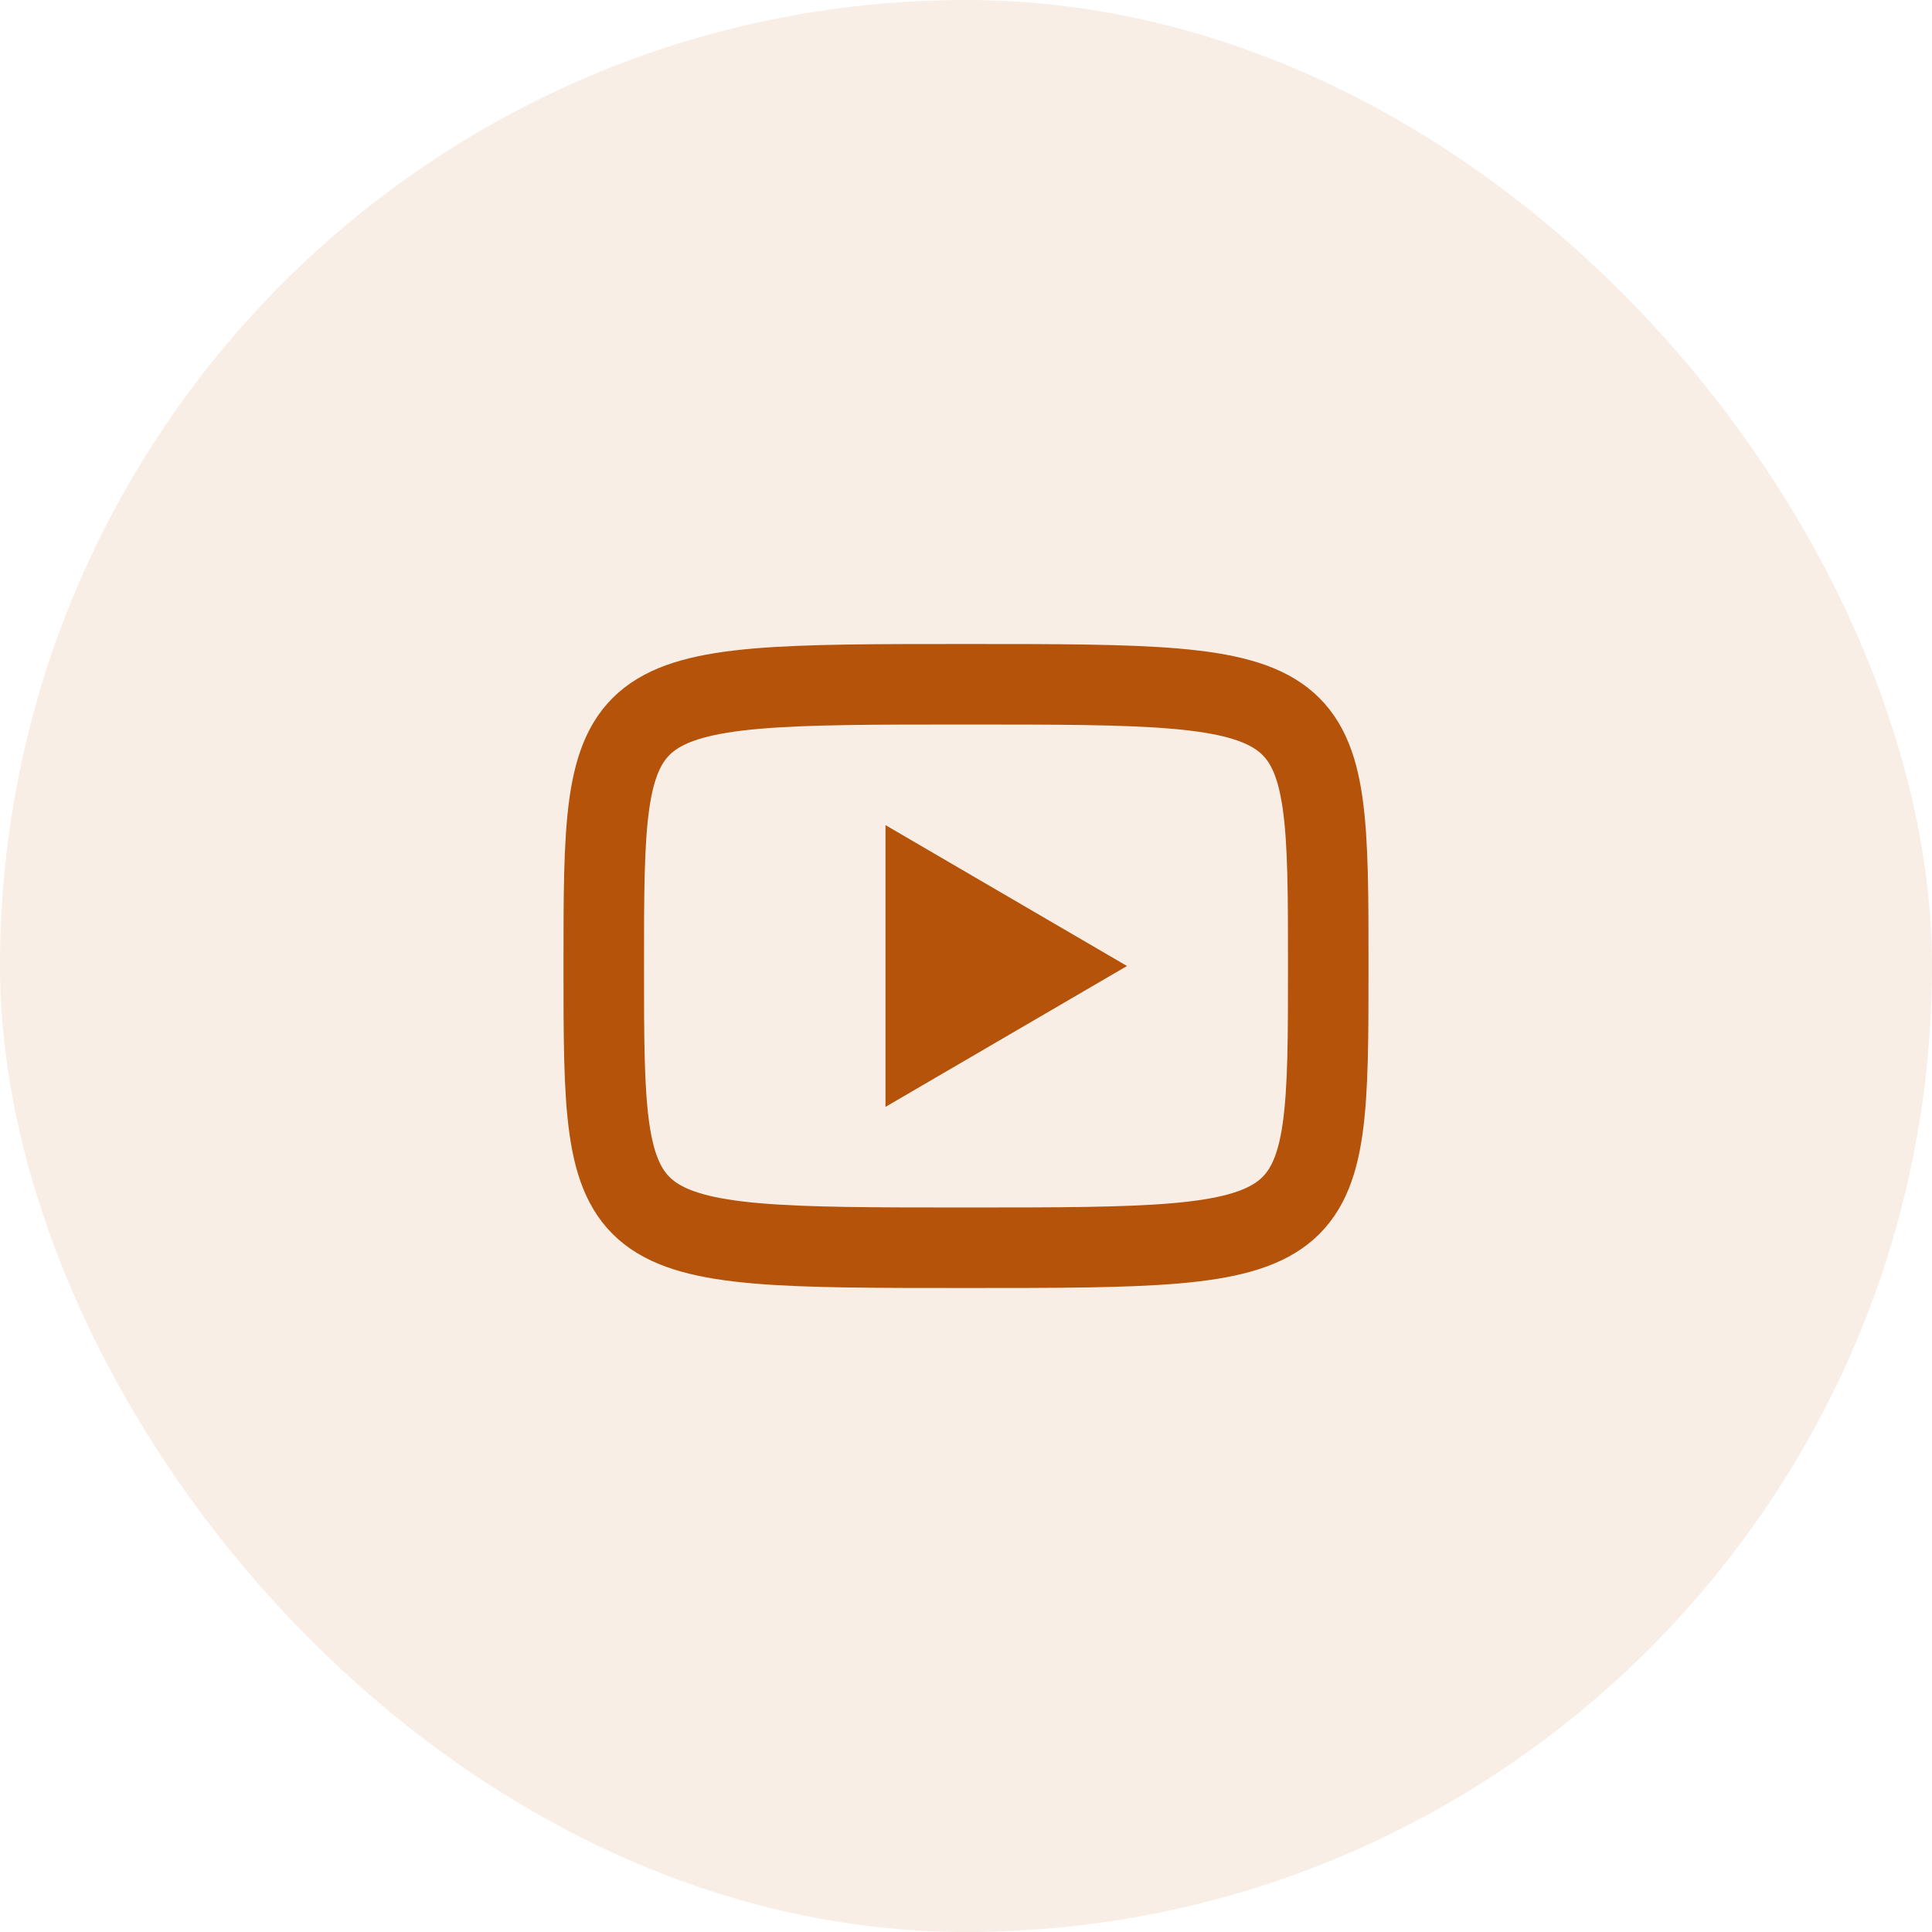
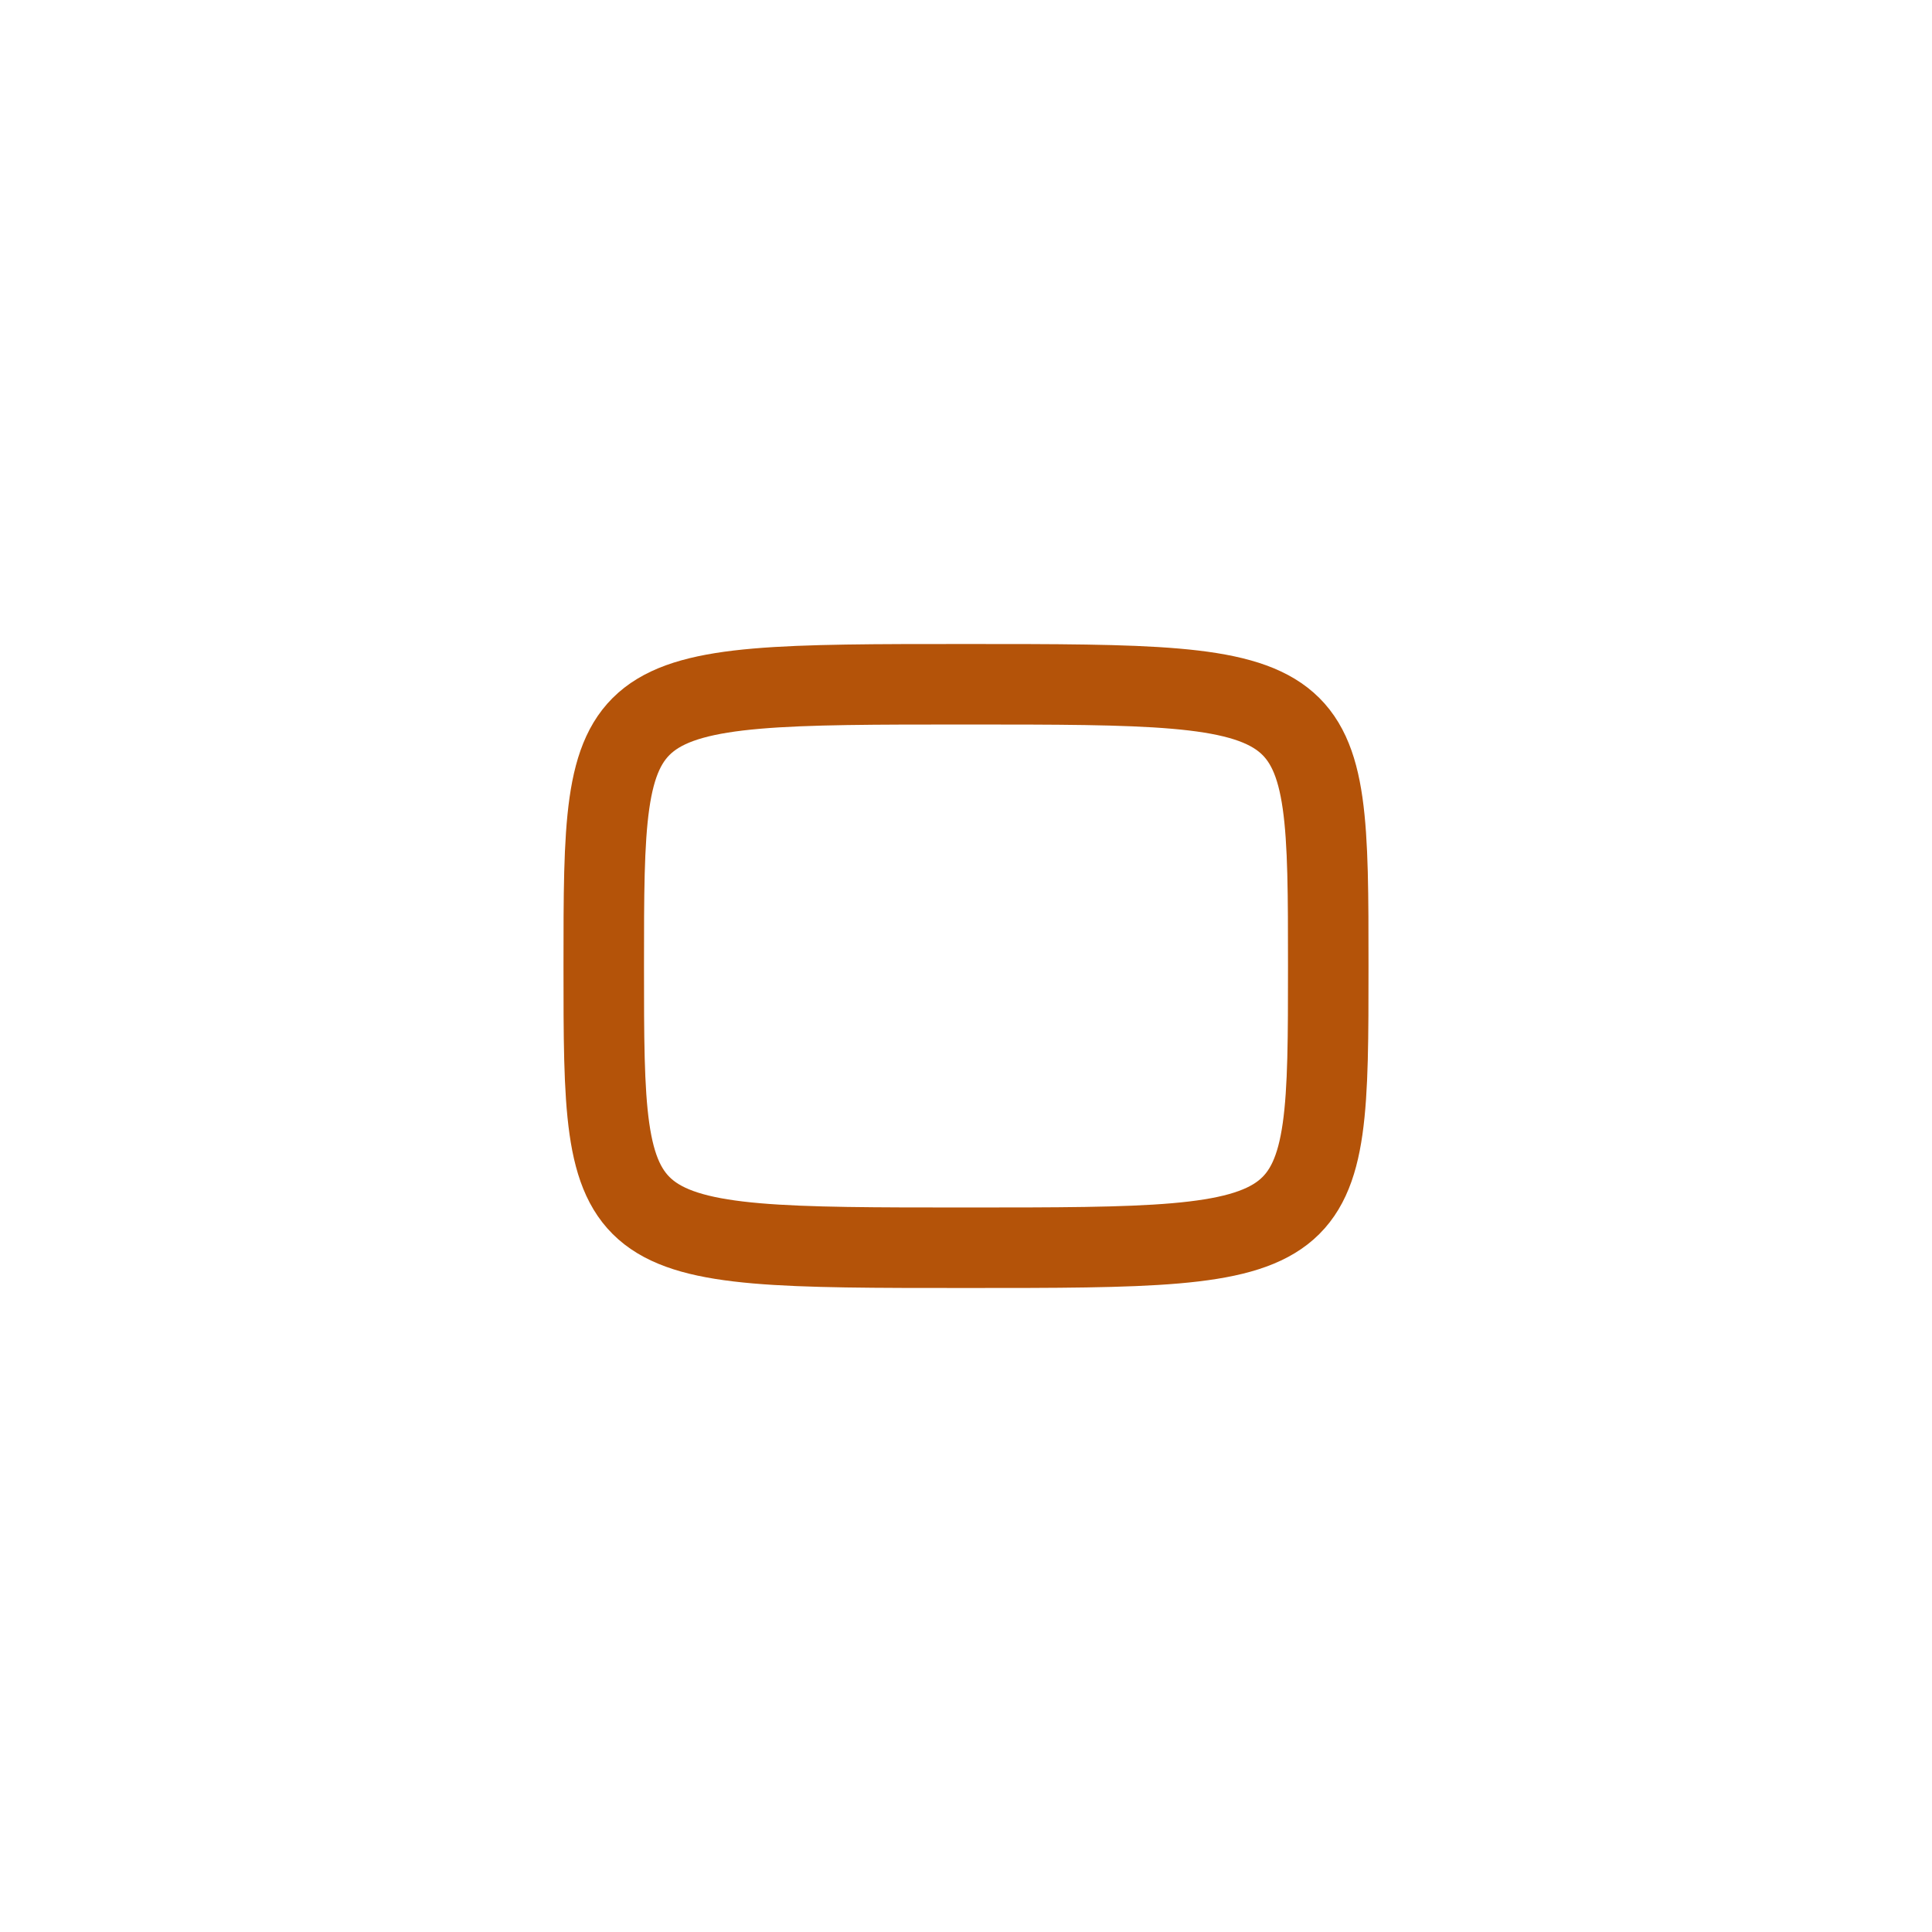
<svg xmlns="http://www.w3.org/2000/svg" width="64" height="64" viewBox="0 0 64 64" fill="none">
-   <rect width="64" height="64" rx="32" fill="#B45309" fill-opacity="0.1" />
-   <path d="M29.333 27.333L37.333 32L29.333 36.667V27.333Z" fill="#B45309" />
  <path d="M32 22.667C44 22.667 44 22.667 44 32C44 41.333 44 41.333 32 41.333C20 41.333 20 41.333 20 32C20 22.667 20 22.667 32 22.667Z" stroke="#B45309" stroke-width="2.667" stroke-linecap="round" stroke-linejoin="round" />
</svg>